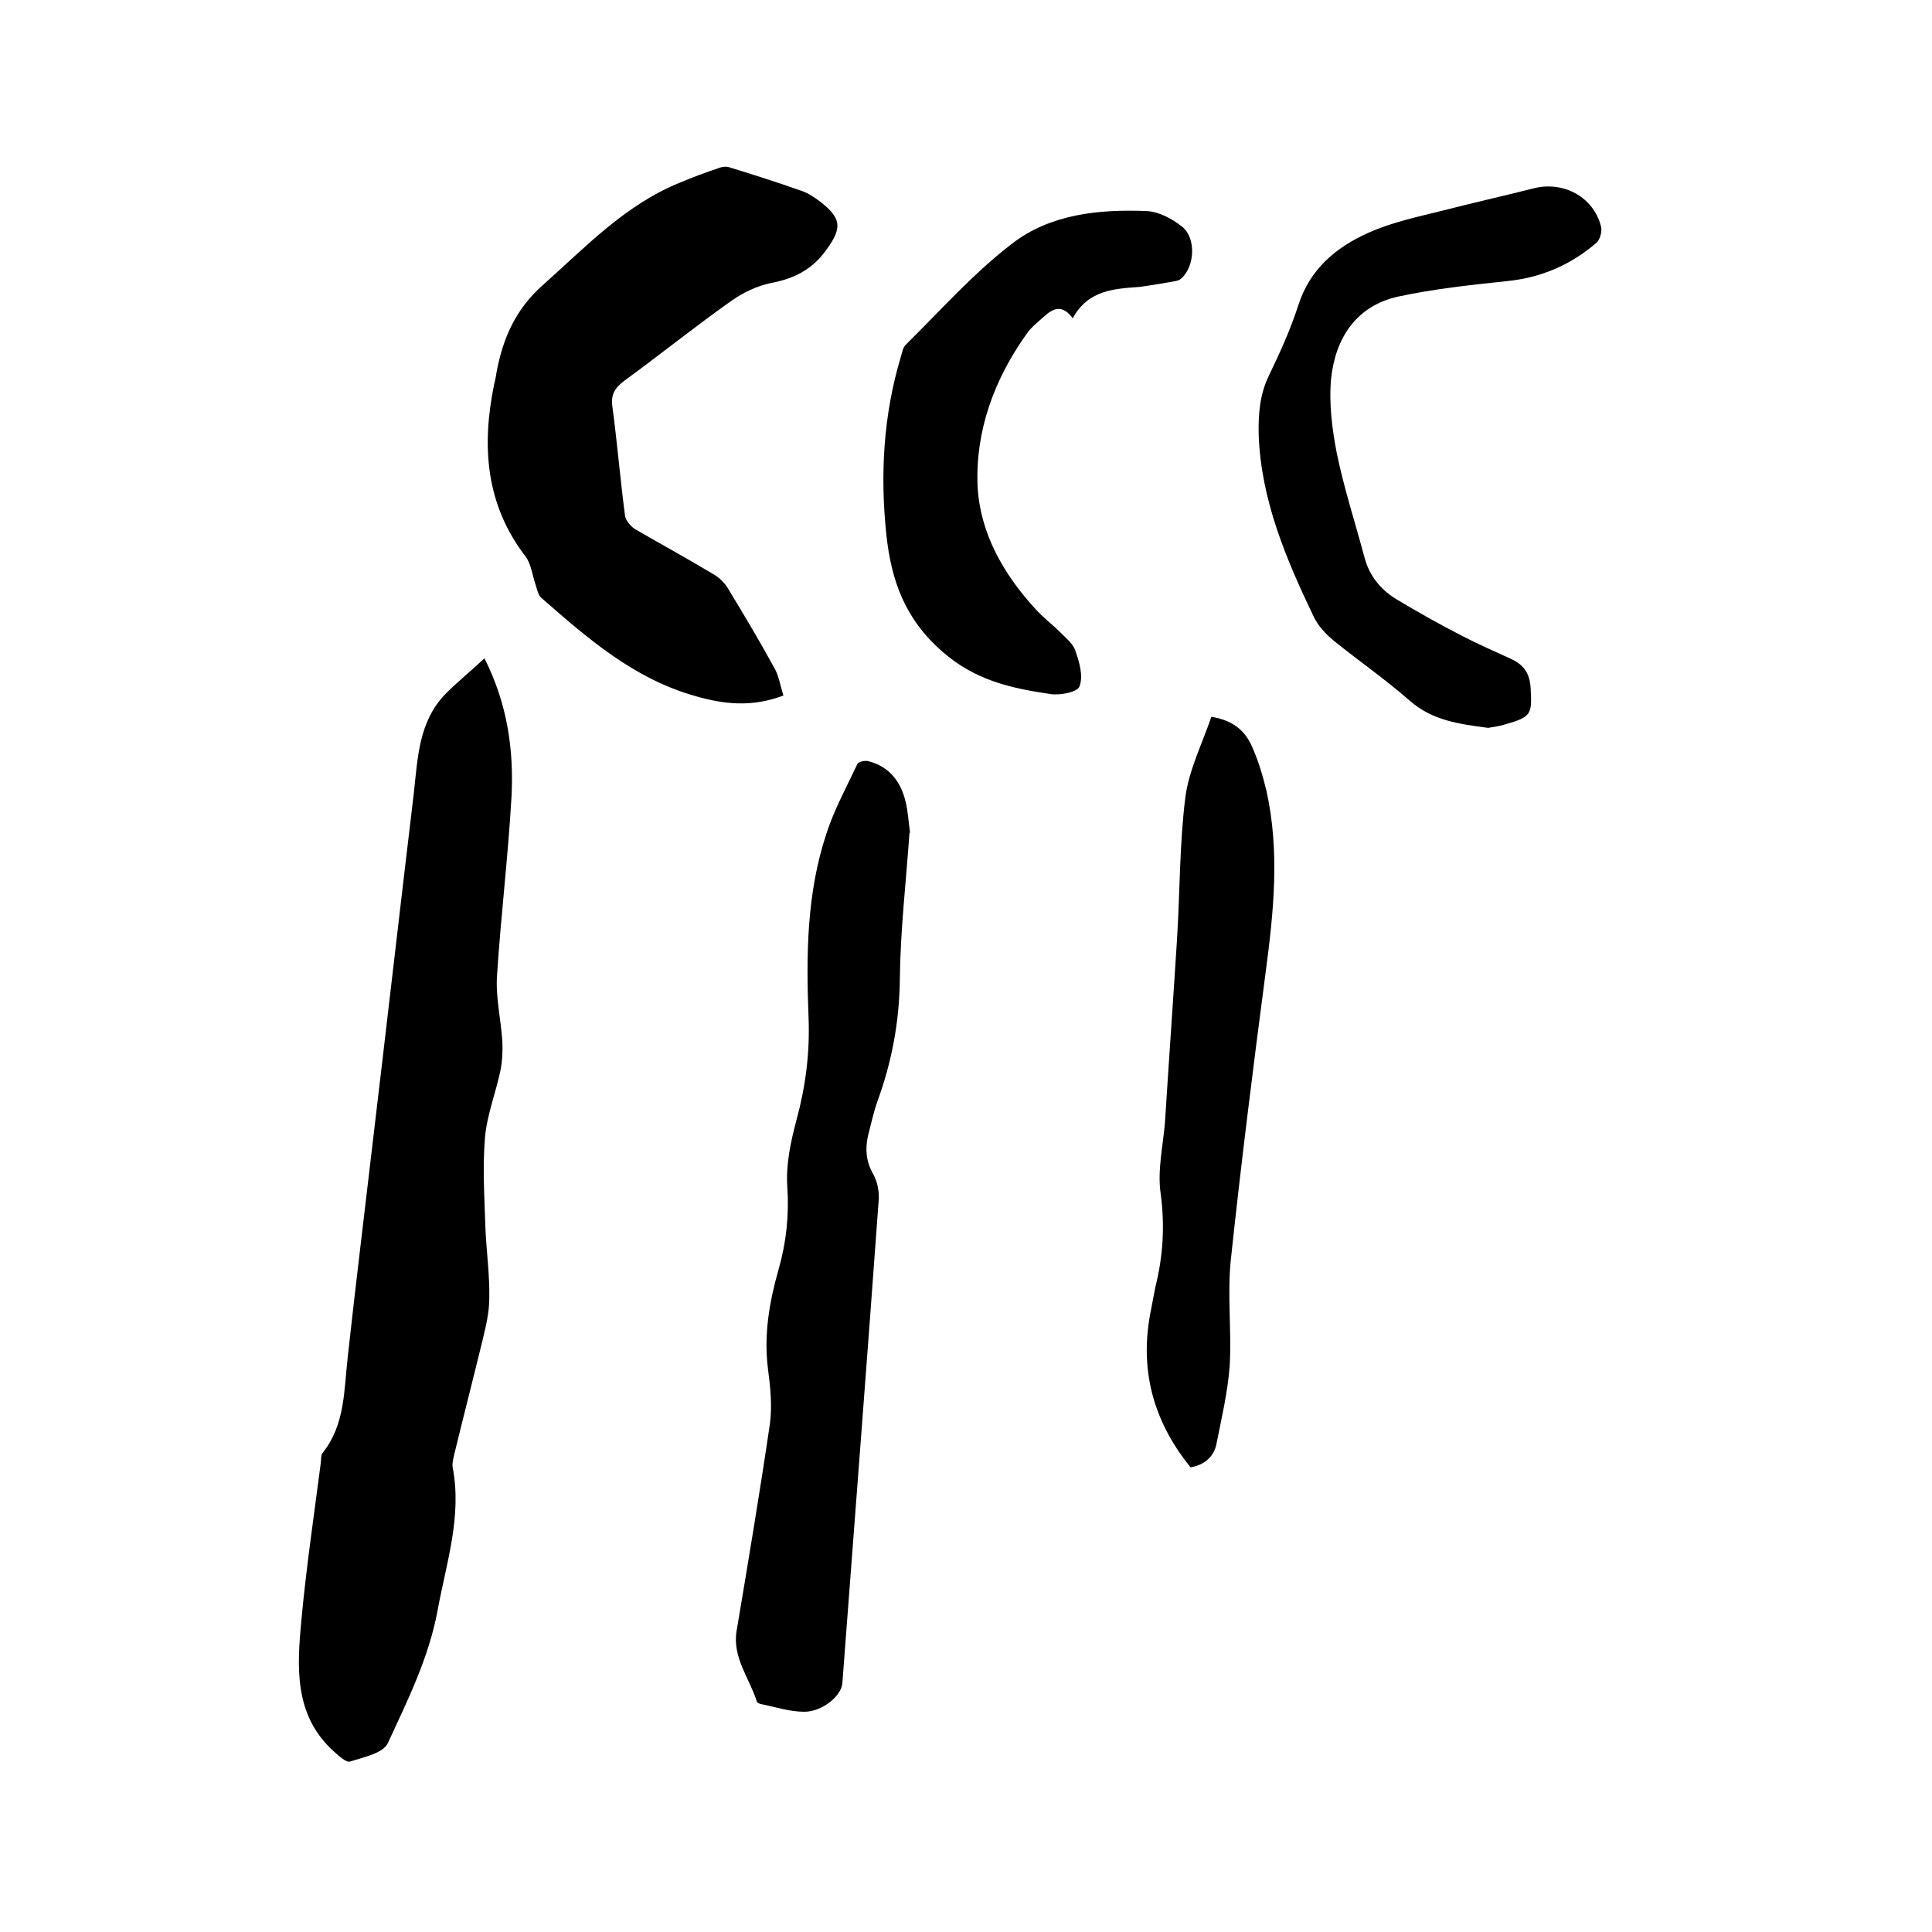
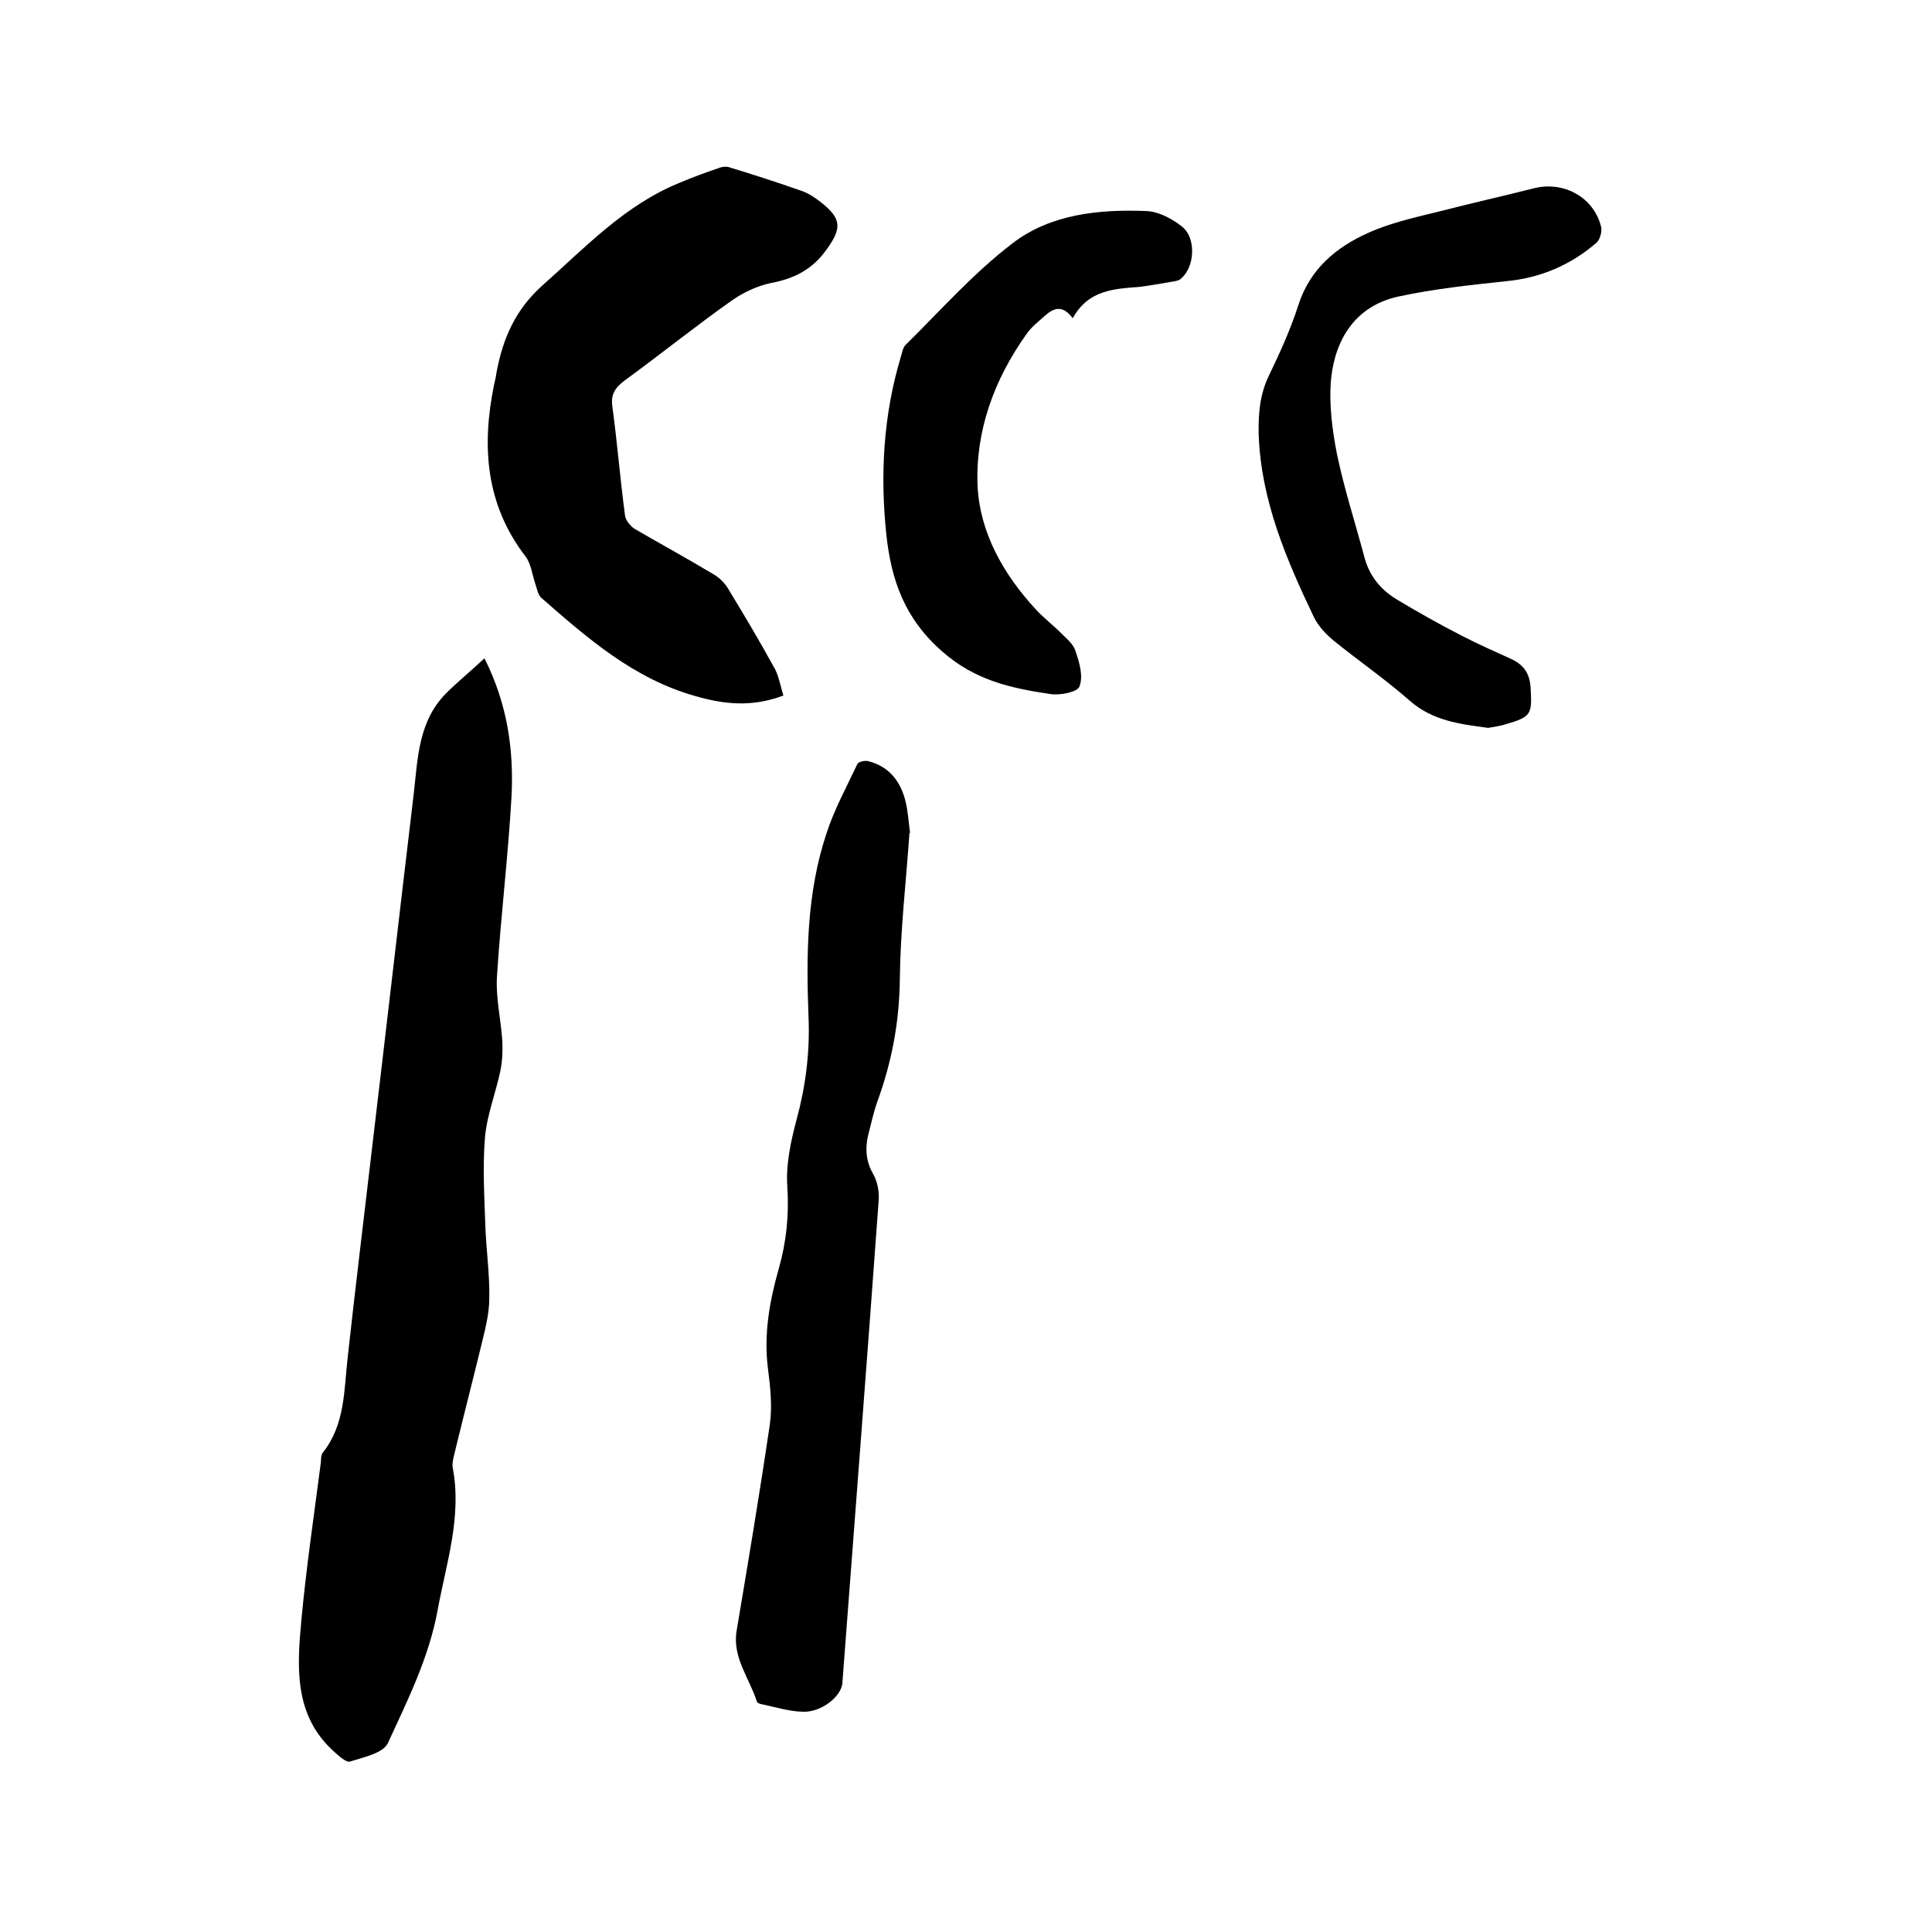
<svg xmlns="http://www.w3.org/2000/svg" enable-background="new 0 0 400 400" viewBox="0 0 400 400">
  <path d="m100.3 136.3c4.8 9.5 6.1 19.1 5.6 28.7-.7 12.3-2.2 24.6-3 37-.3 4.5.8 9 1.1 13.5.1 2.1 0 4.2-.4 6.2-1 4.7-2.8 9.2-3.2 13.9-.5 6.2-.1 12.4.1 18.6.2 4.9.9 9.7.8 14.6 0 2.9-.7 5.8-1.4 8.7-1.9 7.8-3.9 15.6-5.8 23.4-.2.9-.5 1.9-.4 2.8 2 10.2-1.3 19.9-3.1 29.7s-6.2 18.6-10.3 27.5c-1 2.1-5 2.9-7.8 3.8-.8.3-2.4-1.2-3.4-2.1-8.3-7.5-7.6-17.5-6.7-27.2 1-10.8 2.6-21.6 4-32.4.1-.7 0-1.7.4-2.2 4.7-5.9 4.4-13 5.2-19.9 1.6-14.6 3.4-29.2 5.1-43.8 2.9-24.4 5.7-48.8 8.6-73.1.8-7.2 1-14.7 6.6-20.4 2.4-2.4 5.1-4.6 8-7.3z" />
  <path d="m162.2 144c-6.6 2.5-12.4 1.8-18.3.1-12.7-3.6-22.2-11.9-31.8-20.3-.7-.6-.9-1.8-1.2-2.7-.7-2-.9-4.3-2.1-5.9-8.3-10.8-9.1-22.9-6.5-35.6.2-.8.4-1.7.5-2.5 1.3-7 3.9-13 9.5-18 8.9-7.9 17.1-16.7 28.5-21.3 2.6-1.1 5.3-2.1 8-3 .7-.3 1.7-.4 2.4-.1 4.9 1.5 9.9 3.1 14.7 4.8 1.5.5 2.8 1.4 4.1 2.4 4.3 3.4 4.3 5.4 1.1 9.8-2.9 4.1-6.7 6-11.5 6.9-2.9.6-5.8 2-8.2 3.7-7.5 5.3-14.7 11.1-22.1 16.5-2 1.5-2.9 2.9-2.5 5.5 1 7.4 1.6 14.9 2.6 22.4.1 1 1.1 2.2 2 2.8 5.5 3.2 11 6.2 16.5 9.5 1.3.8 2.4 2 3.1 3.3 3.1 5.1 6.2 10.3 9.1 15.6 1.1 1.7 1.4 3.9 2.1 6.1z" />
  <path d="m188.3 172.4c-.7 10.1-1.9 20.3-2 30.4-.1 8.9-1.7 17.2-4.7 25.4-.8 2.3-1.3 4.7-1.9 7-.6 2.7-.4 5.3 1.1 7.9.9 1.6 1.3 3.8 1.1 5.7-2.4 33.2-5 66.5-7.5 99.7-.2 2.6-4.1 5.9-7.9 5.9-3 0-6-1-9-1.6-.3-.1-.7-.2-.8-.5-1.5-4.8-5.1-9.1-4.2-14.6 2.4-14.3 4.8-28.6 6.9-42.9.5-3.7.1-7.6-.4-11.4-.9-7.1.3-13.9 2.2-20.6 1.6-5.6 2.2-11.2 1.8-17.2-.3-4.5.7-9.2 1.9-13.7 1.9-7 2.8-14 2.5-21.3-.5-12.8-.4-25.7 3.7-38 1.6-5 4.2-9.7 6.4-14.4.2-.5 1.6-.8 2.3-.6 4.3 1.1 6.7 4.2 7.7 8.4.5 2 .6 4.2.9 6.3.2.1 0 .1-.1.1z" />
  <path d="m308.1 150.7c-6-.8-11.5-1.5-16.2-5.6-5-4.4-10.5-8.2-15.7-12.4-1.7-1.4-3.3-3.1-4.2-5-5.7-11.9-10.9-24.1-11.4-37.6-.1-4.3.2-8.4 2.1-12.3 2.3-4.8 4.5-9.6 6.1-14.6 2.4-7.5 7.8-12 14.5-15 4.9-2.2 10.2-3.3 15.4-4.6 6.2-1.6 12.5-3 18.8-4.6 6.2-1.6 12.5 1.8 14 8 .2.9-.2 2.5-.9 3.2-5.3 4.6-11.5 7.3-18.6 8-7.5.8-15.1 1.6-22.5 3.2-8.7 1.9-13 8.6-13.9 16.9-.5 5.1.2 10.6 1.2 15.7 1.5 7.2 3.8 14.3 5.7 21.4 1 3.8 3.3 6.6 6.5 8.6 4.5 2.7 9.1 5.3 13.8 7.7 3.3 1.7 6.7 3.2 10 4.7 2.6 1.2 3.9 2.9 4.1 6 .3 5.4.2 6-5 7.5-1.2.4-2.6.6-3.8.8z" />
-   <path d="m246.5 303.8c-7.8-9.6-10.7-20.4-8.2-32.6.3-1.6.6-3.1.9-4.7 1.6-6.4 2-12.7 1.1-19.4-.7-4.8.5-9.9.9-14.8.8-12.7 1.7-25.3 2.5-38 .6-9.7.5-19.5 1.7-29.1.7-5.7 3.5-11.2 5.4-16.8 4.2.7 6.7 2.6 8.2 5.7 1.4 3 2.4 6.3 3.2 9.6 2.8 12.6 1.5 25.2-.2 37.9-2.6 19.8-5.1 39.7-7.2 59.5-.7 7.1.2 14.4-.2 21.6-.4 5.5-1.7 11-2.8 16.5-.6 2.5-2.5 4.1-5.3 4.6z" />
  <path d="m222.1 65.9c-2.2-3-4.1-2-5.8-.5-1.3 1.2-2.8 2.3-3.8 3.8-6.7 9.4-10.6 20.1-10.1 31.5.5 9.6 5.3 18.1 11.9 25.3 1.6 1.8 3.6 3.3 5.3 5 1.2 1.2 2.7 2.4 3.1 3.9.8 2.3 1.6 5.1.8 7.2-.4 1.2-4 1.9-6 1.6-8.1-1.2-15.6-2.8-22.4-8.8-7.8-6.8-10.6-14.8-11.6-24.3-1.3-12.4-.6-24.7 3-36.7.3-.9.4-2 1.1-2.6 7.2-7.1 14-14.8 22-20.9 7.9-6.1 18-7.1 27.8-6.7 2.5.1 5.3 1.6 7.3 3.2 3 2.3 2.7 8.4-.2 10.8-.4.4-1.1.5-1.7.6-2.3.4-4.6.8-6.9 1.1-5.2.4-10.6.6-13.8 6.5z" />
</svg>